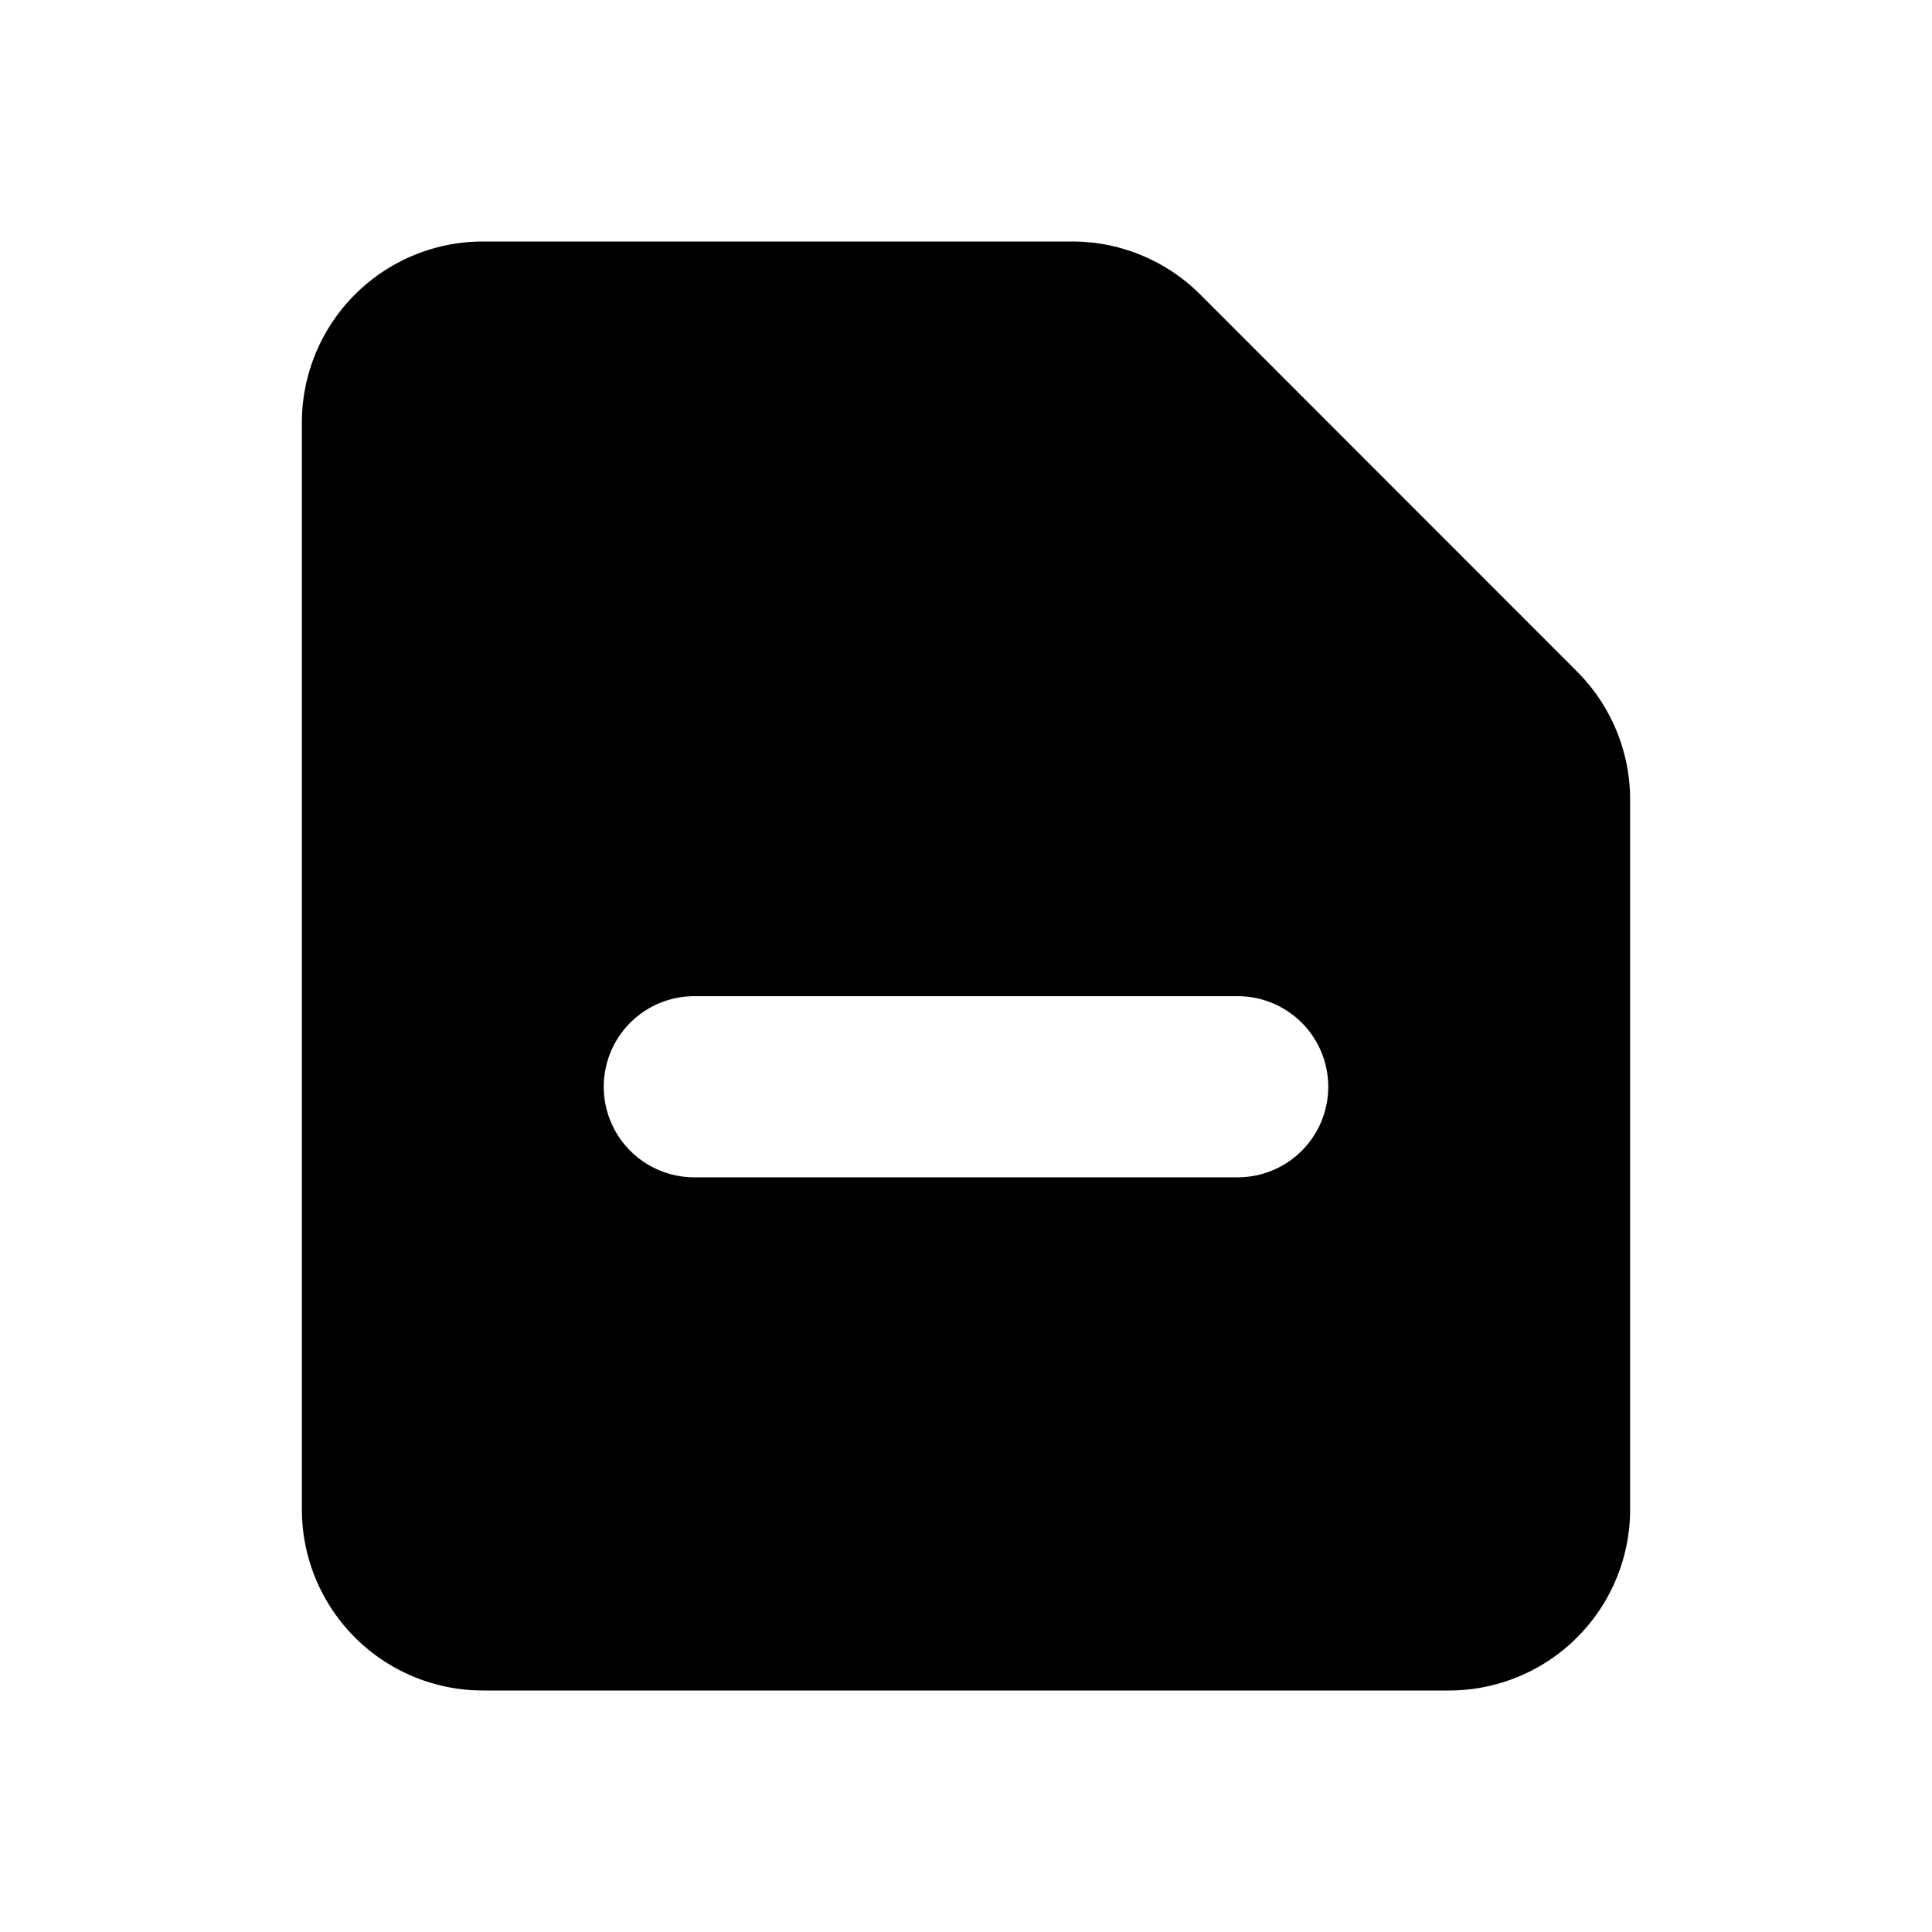
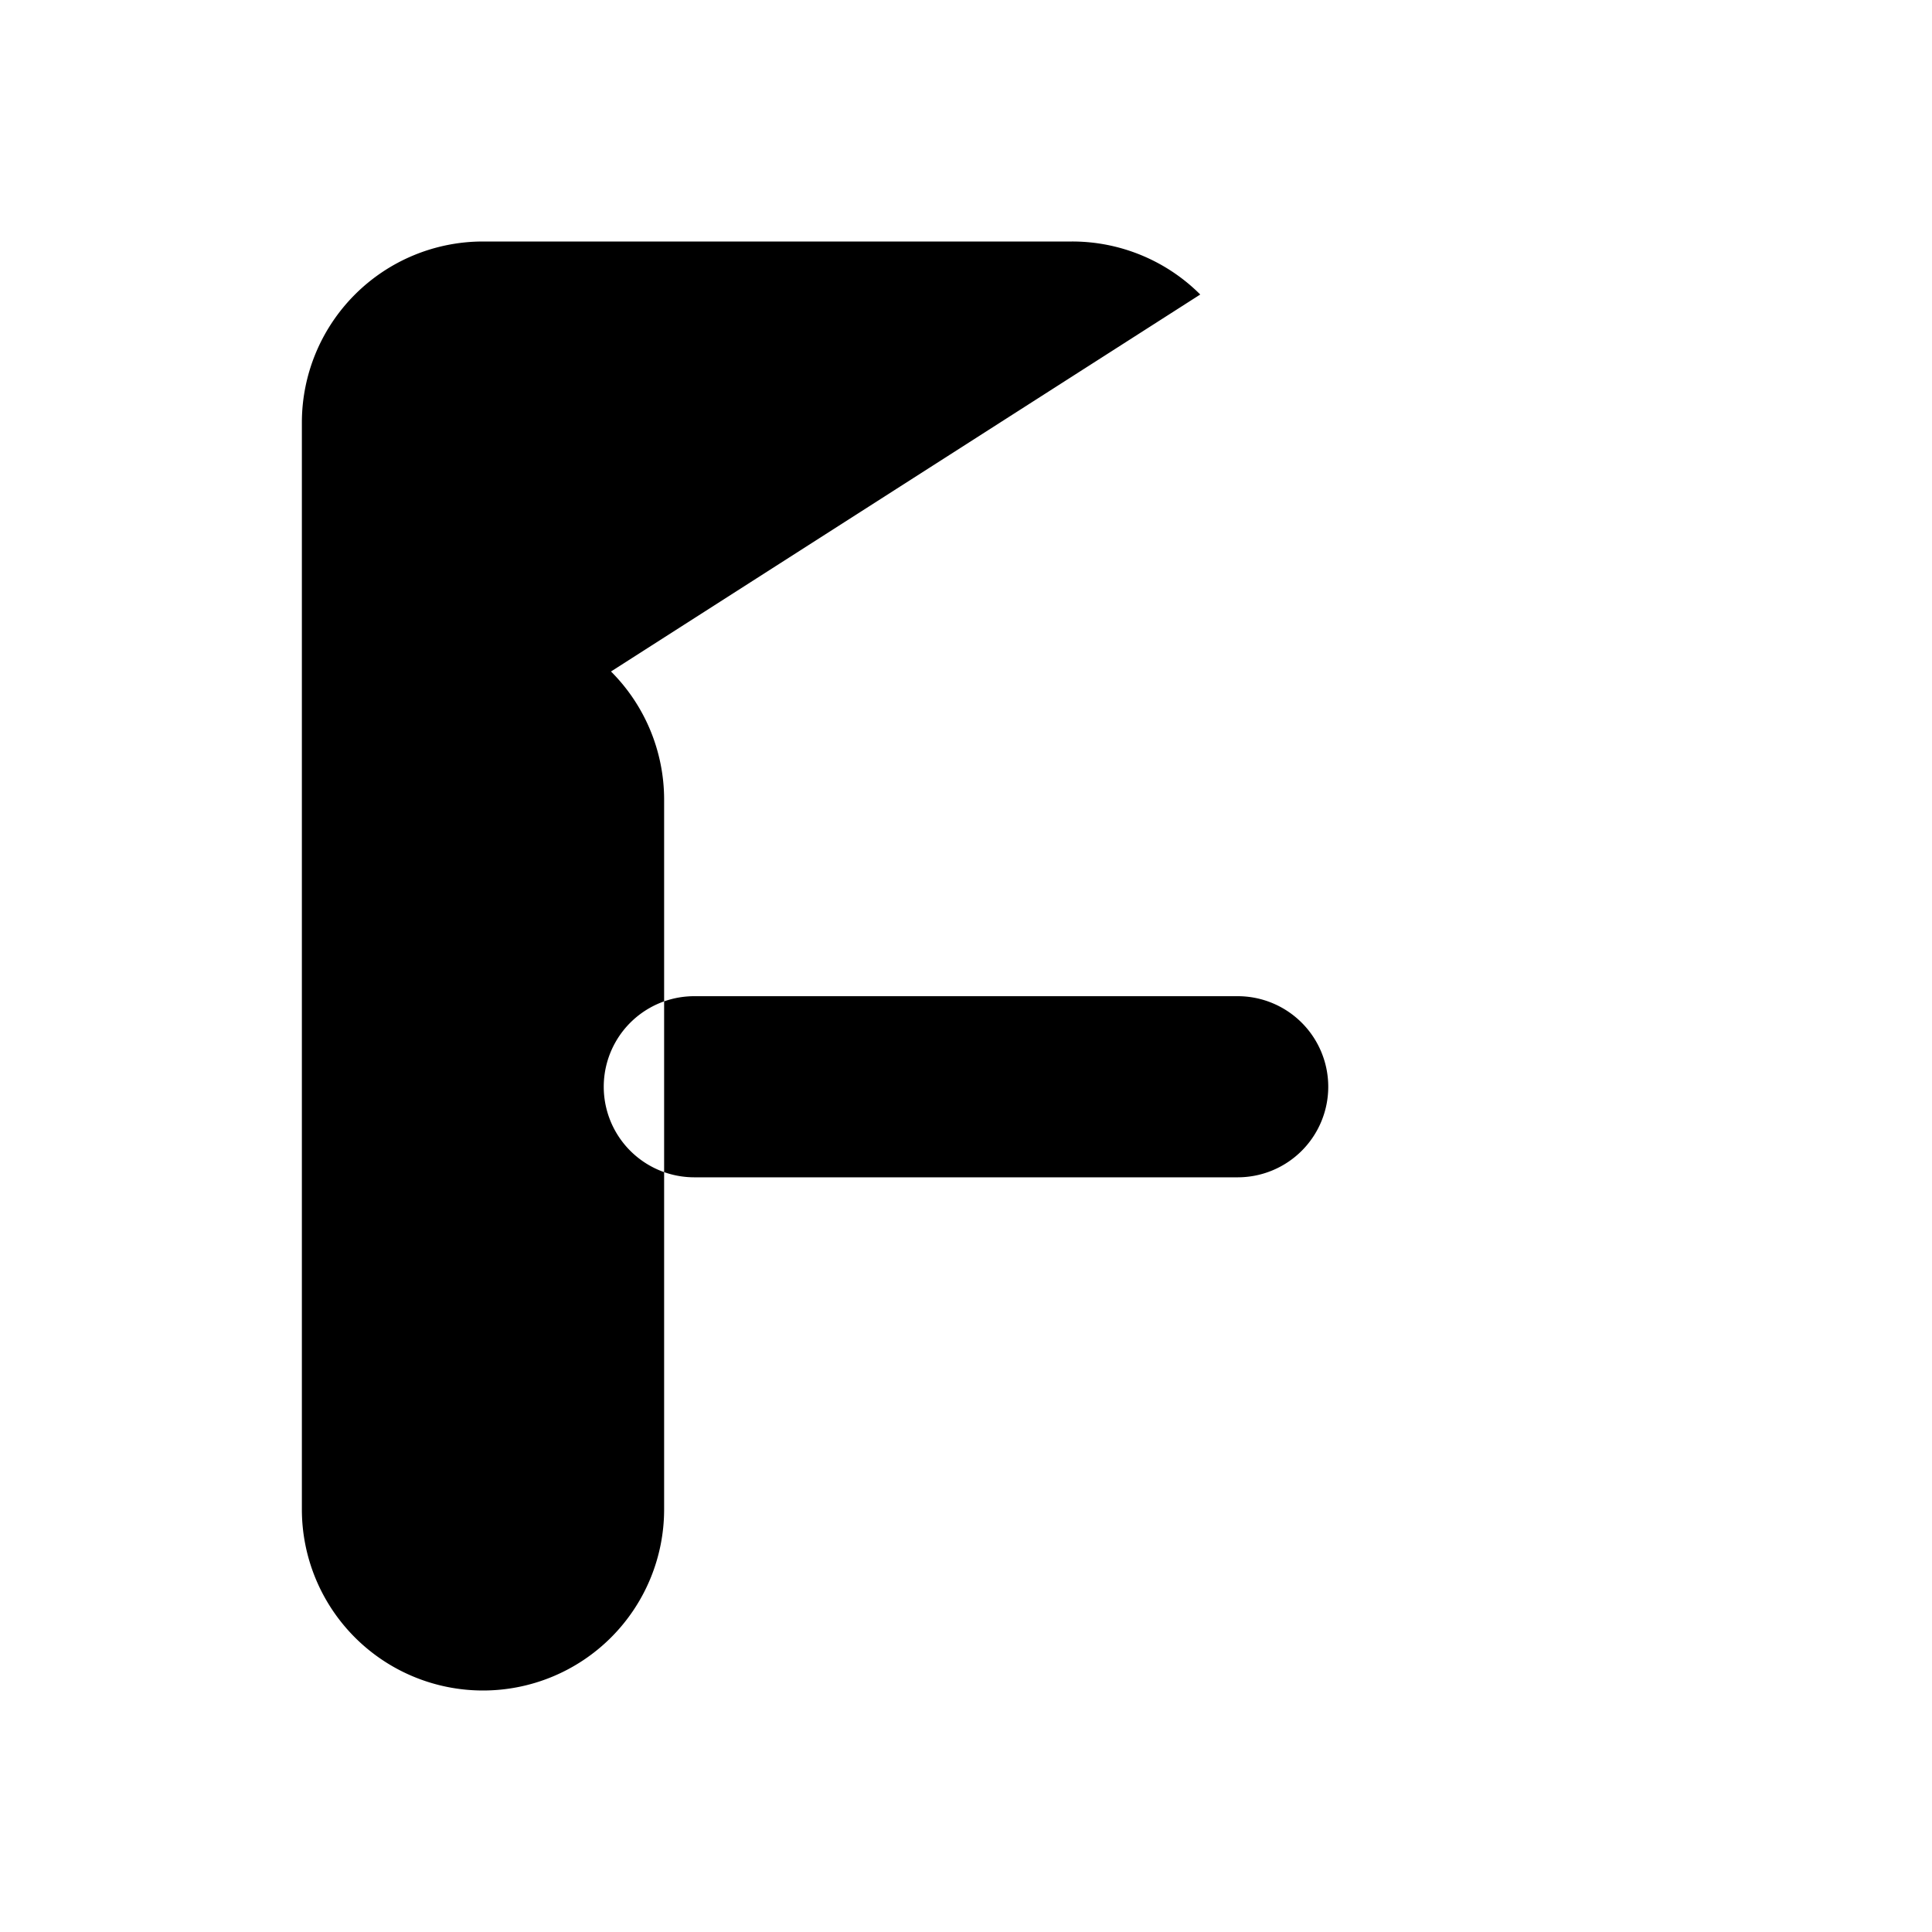
<svg xmlns="http://www.w3.org/2000/svg" viewBox="0 0 16 16" fill="currentColor" aria-hidden="true" data-slot="icon">
-   <path fill-rule="evenodd" d="M4 2a1.5 1.5 0 0 0-1.5 1.5v9A1.5 1.5 0 0 0 4 14h8a1.5 1.5 0 0 0 1.5-1.5V6.621a1.5 1.5 0 0 0-.44-1.06L9.94 2.439A1.5 1.5 0 0 0 8.878 2H4Zm7 7a.75.75 0 0 1-.75.75h-4.5a.75.75 0 0 1 0-1.5h4.5A.75.75 0 0 1 11 9Z" clip-rule="evenodd" />
+   <path fill-rule="evenodd" d="M4 2a1.5 1.5 0 0 0-1.5 1.5v9A1.5 1.5 0 0 0 4 14a1.5 1.5 0 0 0 1.5-1.5V6.621a1.5 1.5 0 0 0-.44-1.06L9.94 2.439A1.5 1.5 0 0 0 8.878 2H4Zm7 7a.75.75 0 0 1-.75.75h-4.5a.75.75 0 0 1 0-1.5h4.5A.75.75 0 0 1 11 9Z" clip-rule="evenodd" />
</svg>